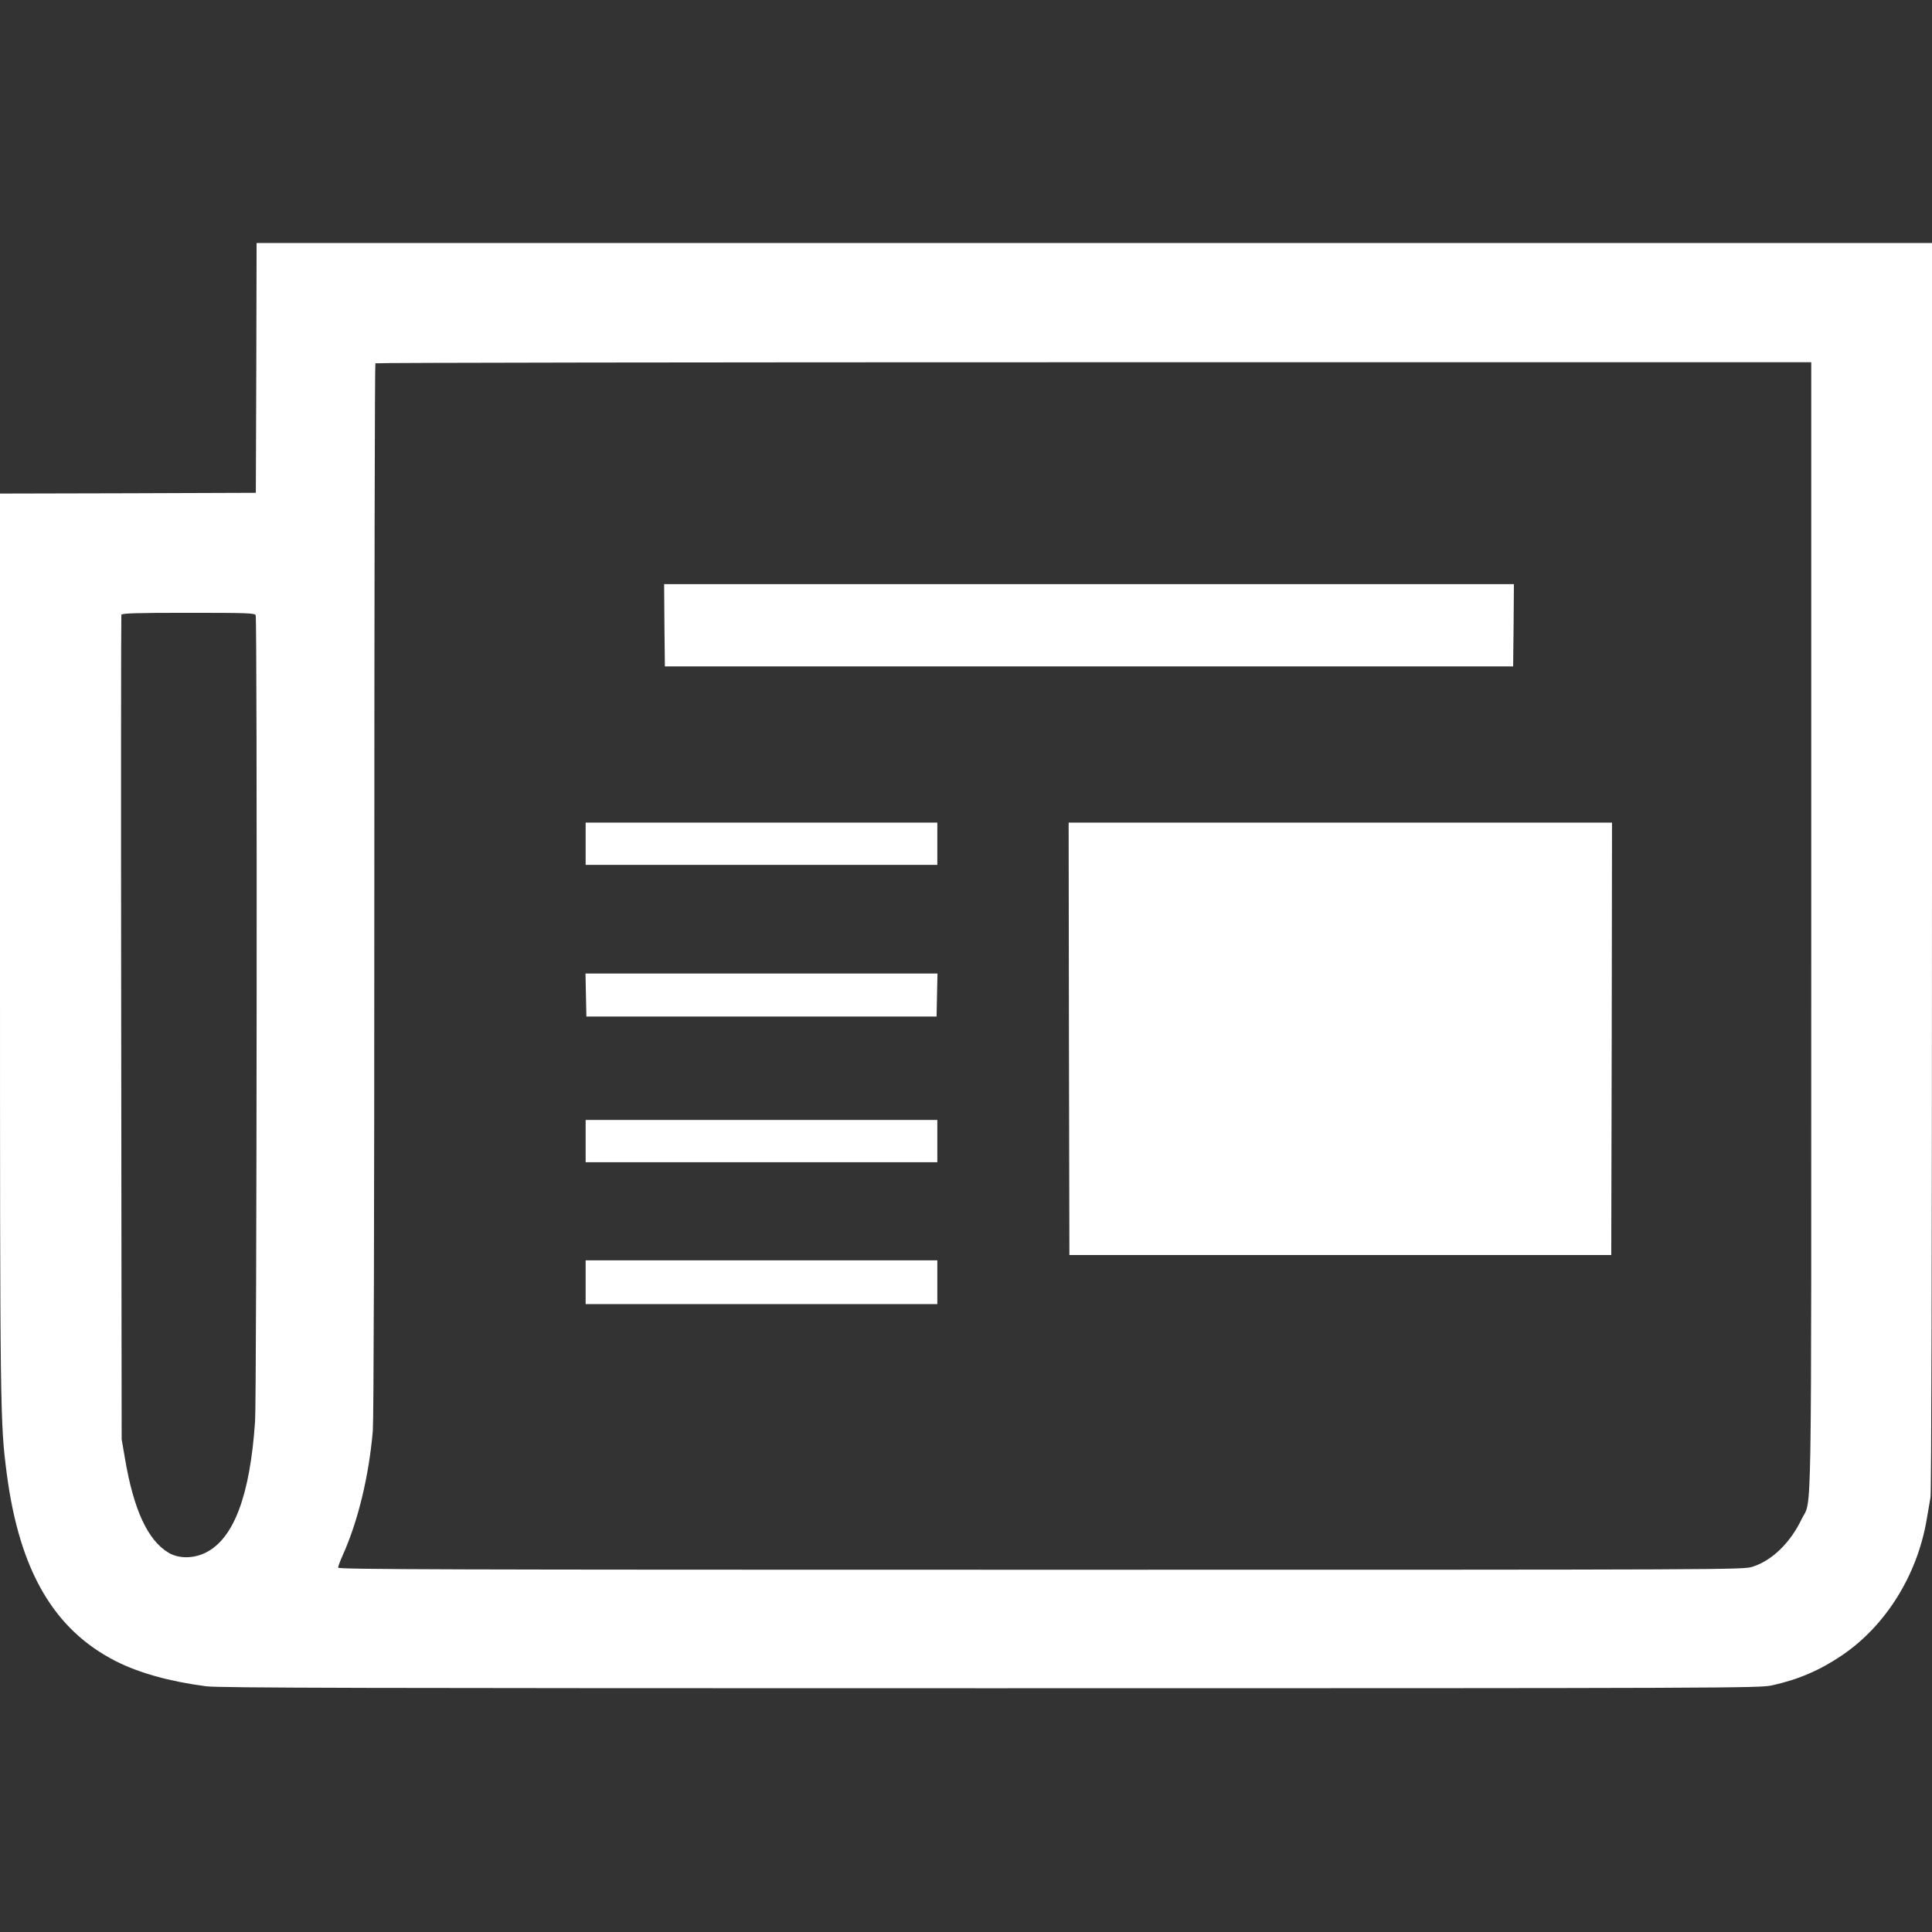
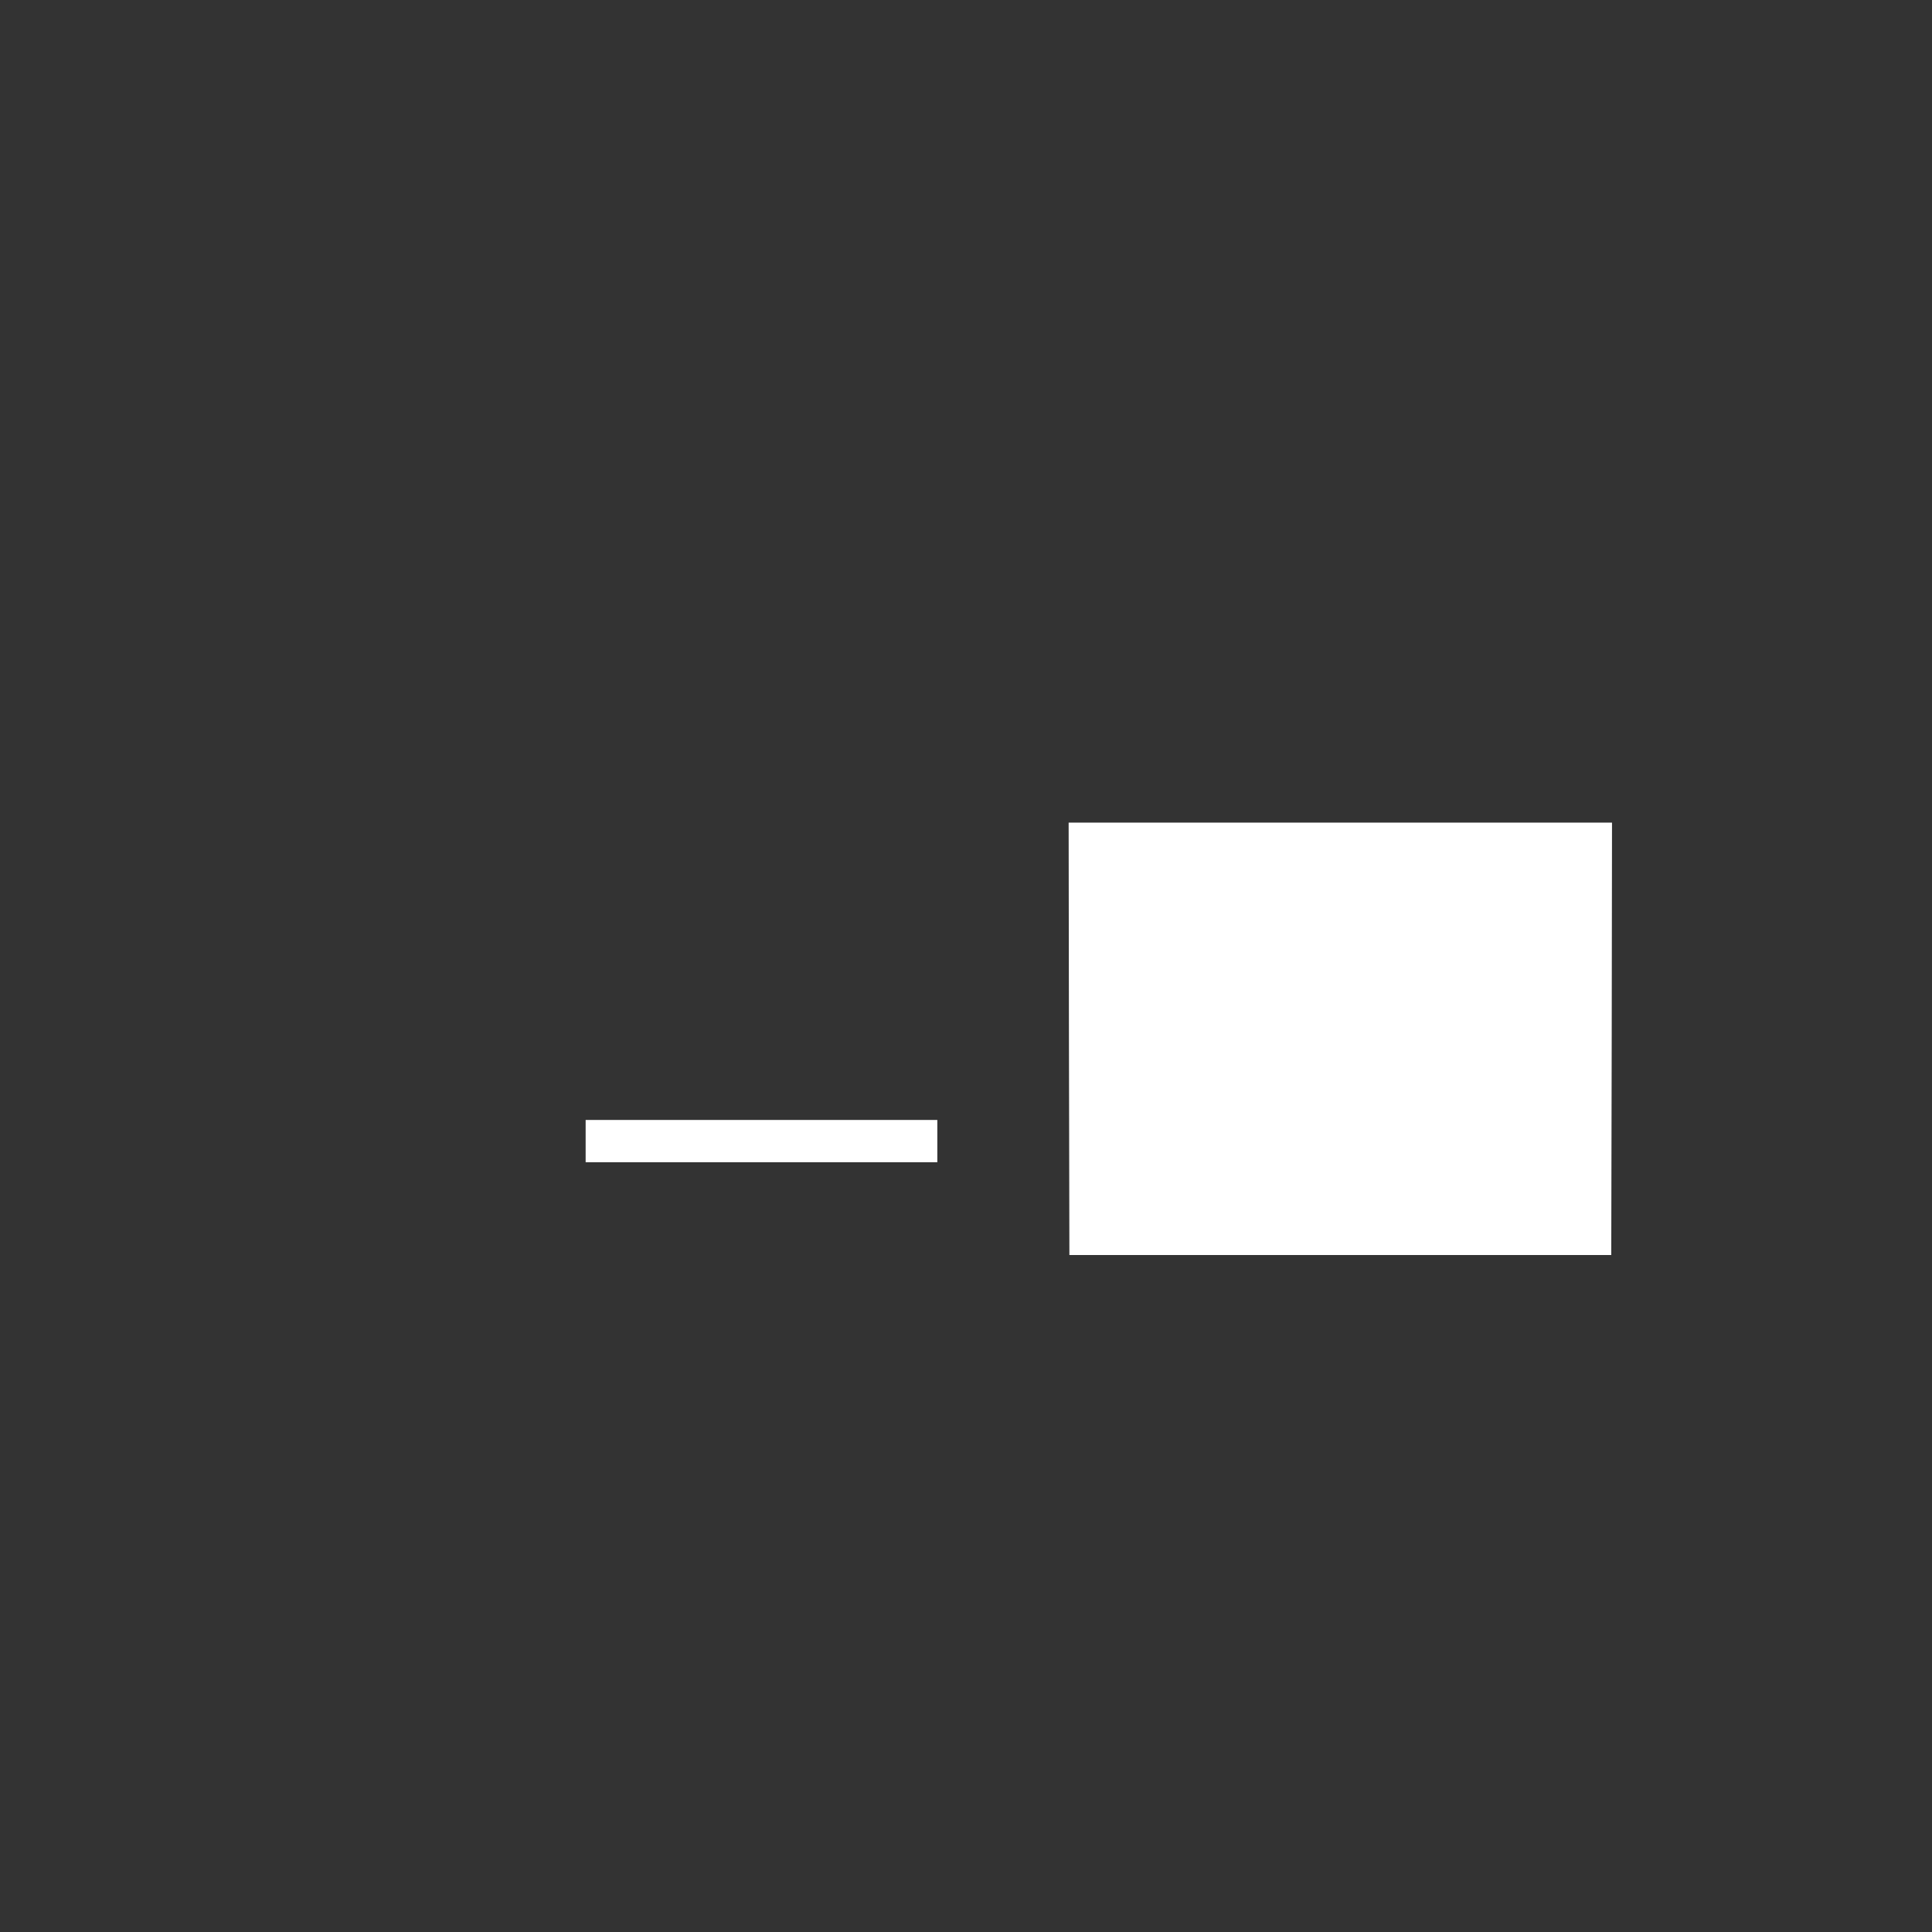
<svg xmlns="http://www.w3.org/2000/svg" version="1.0" width="1280pt" height="1280pt" viewBox="0 0 1280 1280" preserveAspectRatio="xMidYMid meet">
  <rect x="0" y="0" width="1280" height="1280" fill="#333333" stroke="none" />
  <g transform="translate(0,1280) scale(0.1,-0.1)" fill="#ffffff" stroke="none">
-     <path d="M1698 10363 l-3 -828 -848 -3 -847 -2 0 -2978 c0 -3141 1 -3177 45 -3517 84 -640 311 -1031 721 -1240 153 -78 356 -135 599 -167 82 -11 1035 -13 5195 -13 4933 0 5098 1 5180 19 173 38 318 100 465 200 290 197 498 532 560 900 9 50 20 115 25 145 6 34 10 1598 10 4183 l0 4128 -5550 0 -5550 0 -2 -827z m10302 -3701 c0 -4132 6 -3781 -64 -3927 -74 -156 -197 -275 -325 -315 -63 -20 -95 -20 -4717 -20 -3993 0 -4654 2 -4654 14 0 8 14 45 31 83 101 225 173 522 199 823 6 74 10 1362 10 3591 0 1912 3 3479 7 3482 3 4 2145 7 4760 7 l4753 0 0 -3738z m-10306 2062 c11 -27 7 -5176 -4 -5339 -33 -493 -141 -780 -328 -872 -81 -40 -177 -40 -244 -1 -139 82 -233 286 -290 625 l-22 128 -3 2725 c-2 1498 -1 2730 1 2737 4 10 98 13 445 13 391 0 440 -2 445 -16z" />
-     <path d="M4402 8658 l3 -273 2810 0 2810 0 3 273 2 272 -2815 0 -2815 0 2 -272z" />
-     <path d="M3880 7210 l0 -140 1165 0 1165 0 0 140 0 140 -1165 0 -1165 0 0 -140z" />
    <path d="M7082 5918 l3 -1433 1795 0 1795 0 3 1433 2 1432 -1800 0 -1800 0 2 -1432z" />
-     <path d="M3882 6208 l3 -143 1160 0 1160 0 3 143 3 142 -1166 0 -1166 0 3 -142z" />
    <path d="M3880 5240 l0 -140 1165 0 1165 0 0 140 0 140 -1165 0 -1165 0 0 -140z" />
-     <path d="M3880 4305 l0 -145 1165 0 1165 0 0 145 0 145 -1165 0 -1165 0 0 -145z" />
  </g>
</svg>